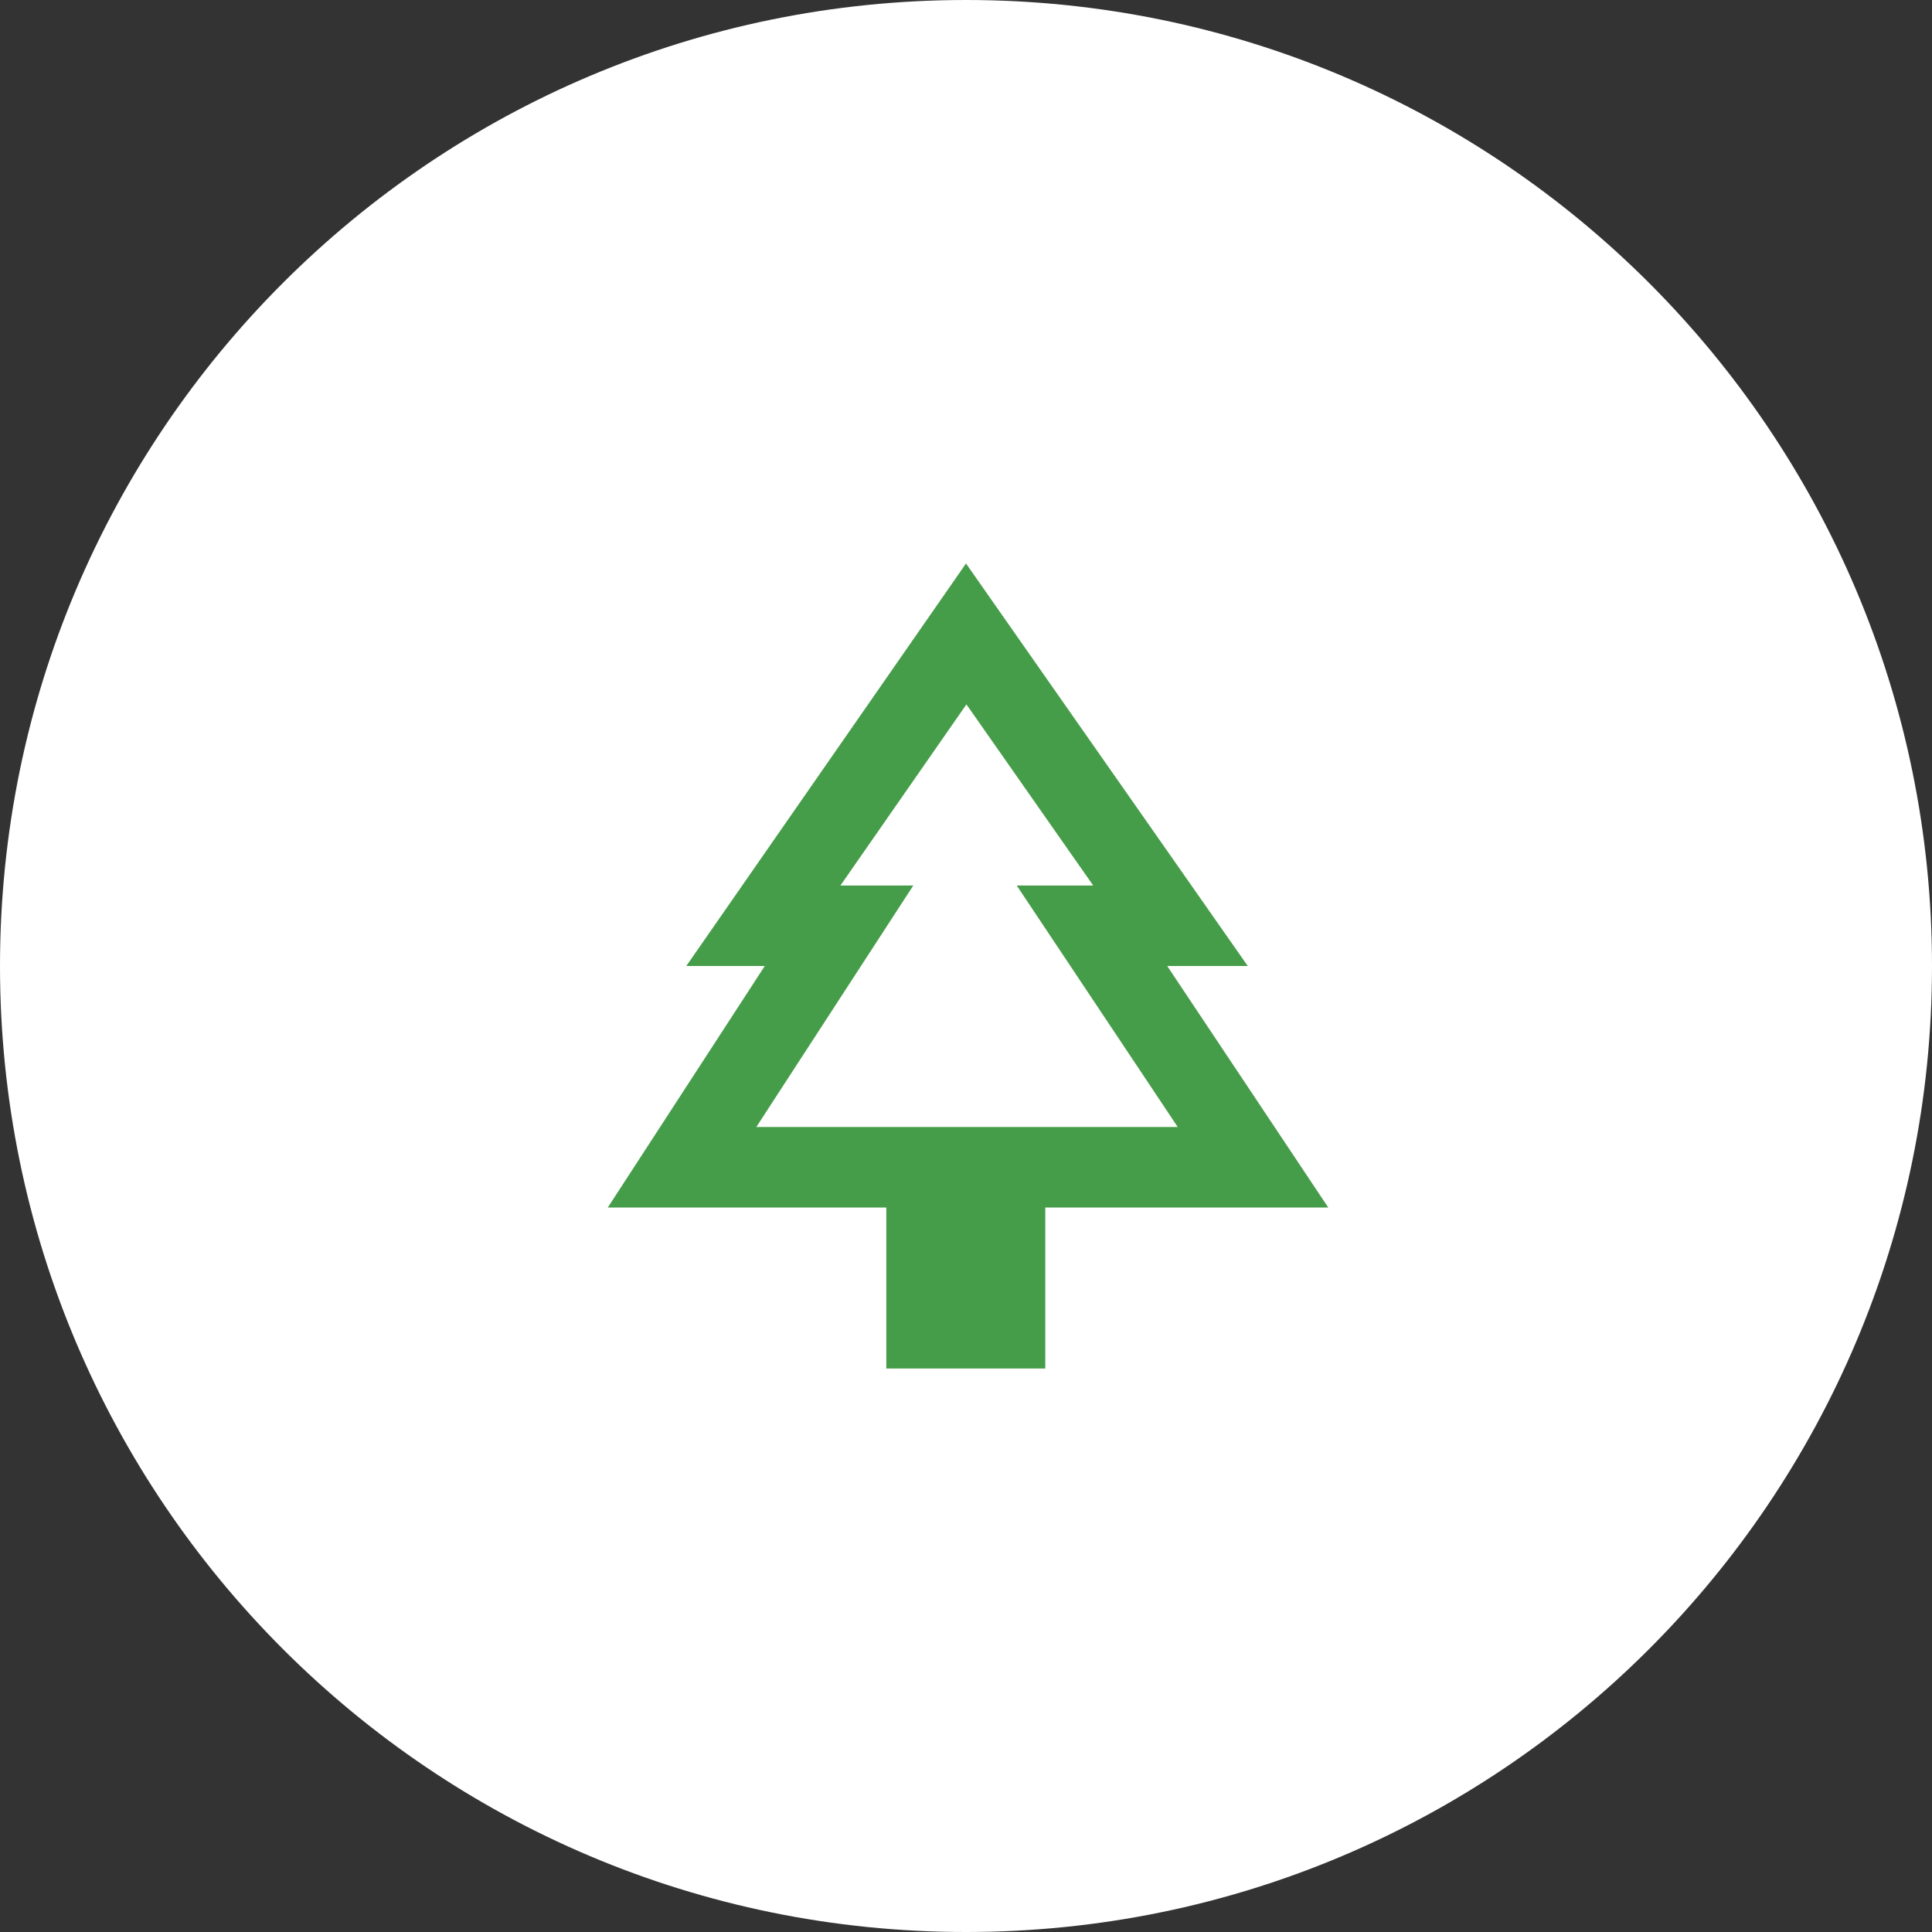
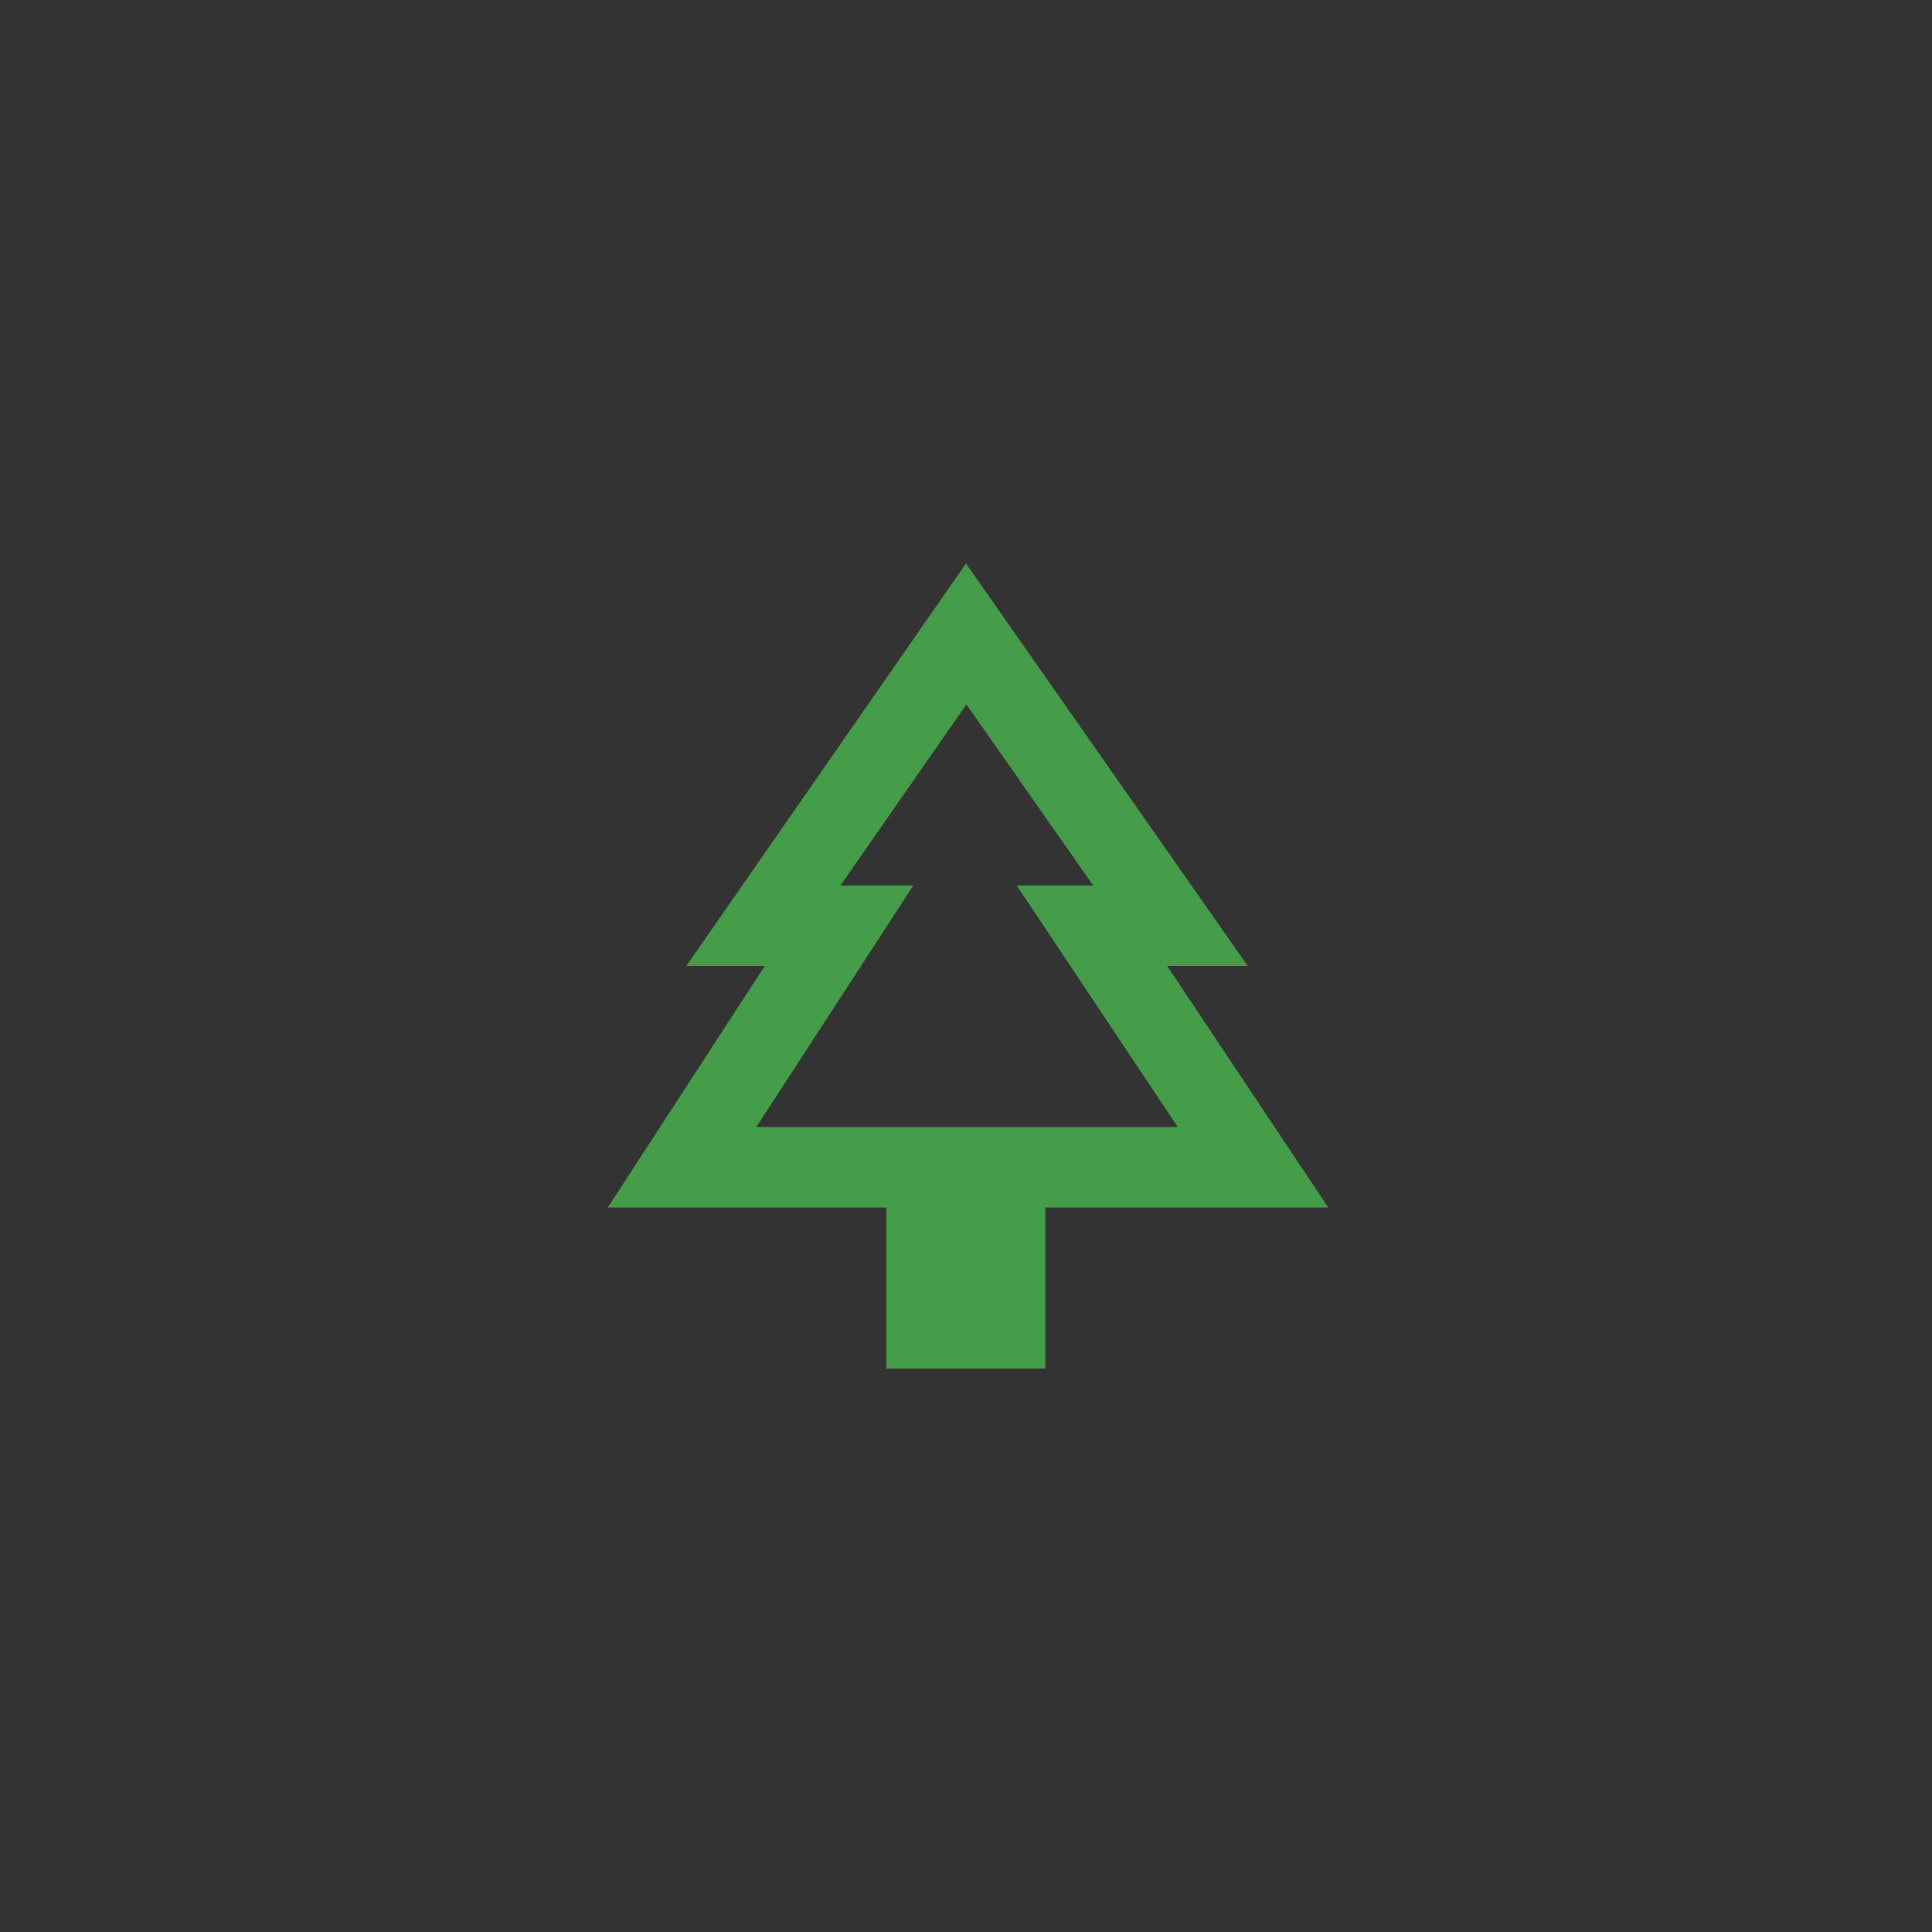
<svg xmlns="http://www.w3.org/2000/svg" width="32" height="32" viewBox="0 0 32 32" fill="none">
  <rect x="0" y="0" width="32" height="32" fill="#333333" stroke="none" />
-   <path d="M0 16C0 7.163 7.163 0 16 0C24.837 0 32 7.163 32 16C32 24.837 24.837 32 16 32C7.163 32 0 24.837 0 16Z" fill="white" />
  <path d="M19.333 16H20.667L16 9.333L11.367 16H12.667L10.067 20H14.68V22.667H17.313V20H22L19.333 16ZM12.527 18.667L15.127 14.667H13.92L16.007 11.667L18.107 14.667H16.84L19.507 18.667H12.527Z" fill="#469D49" />
</svg>